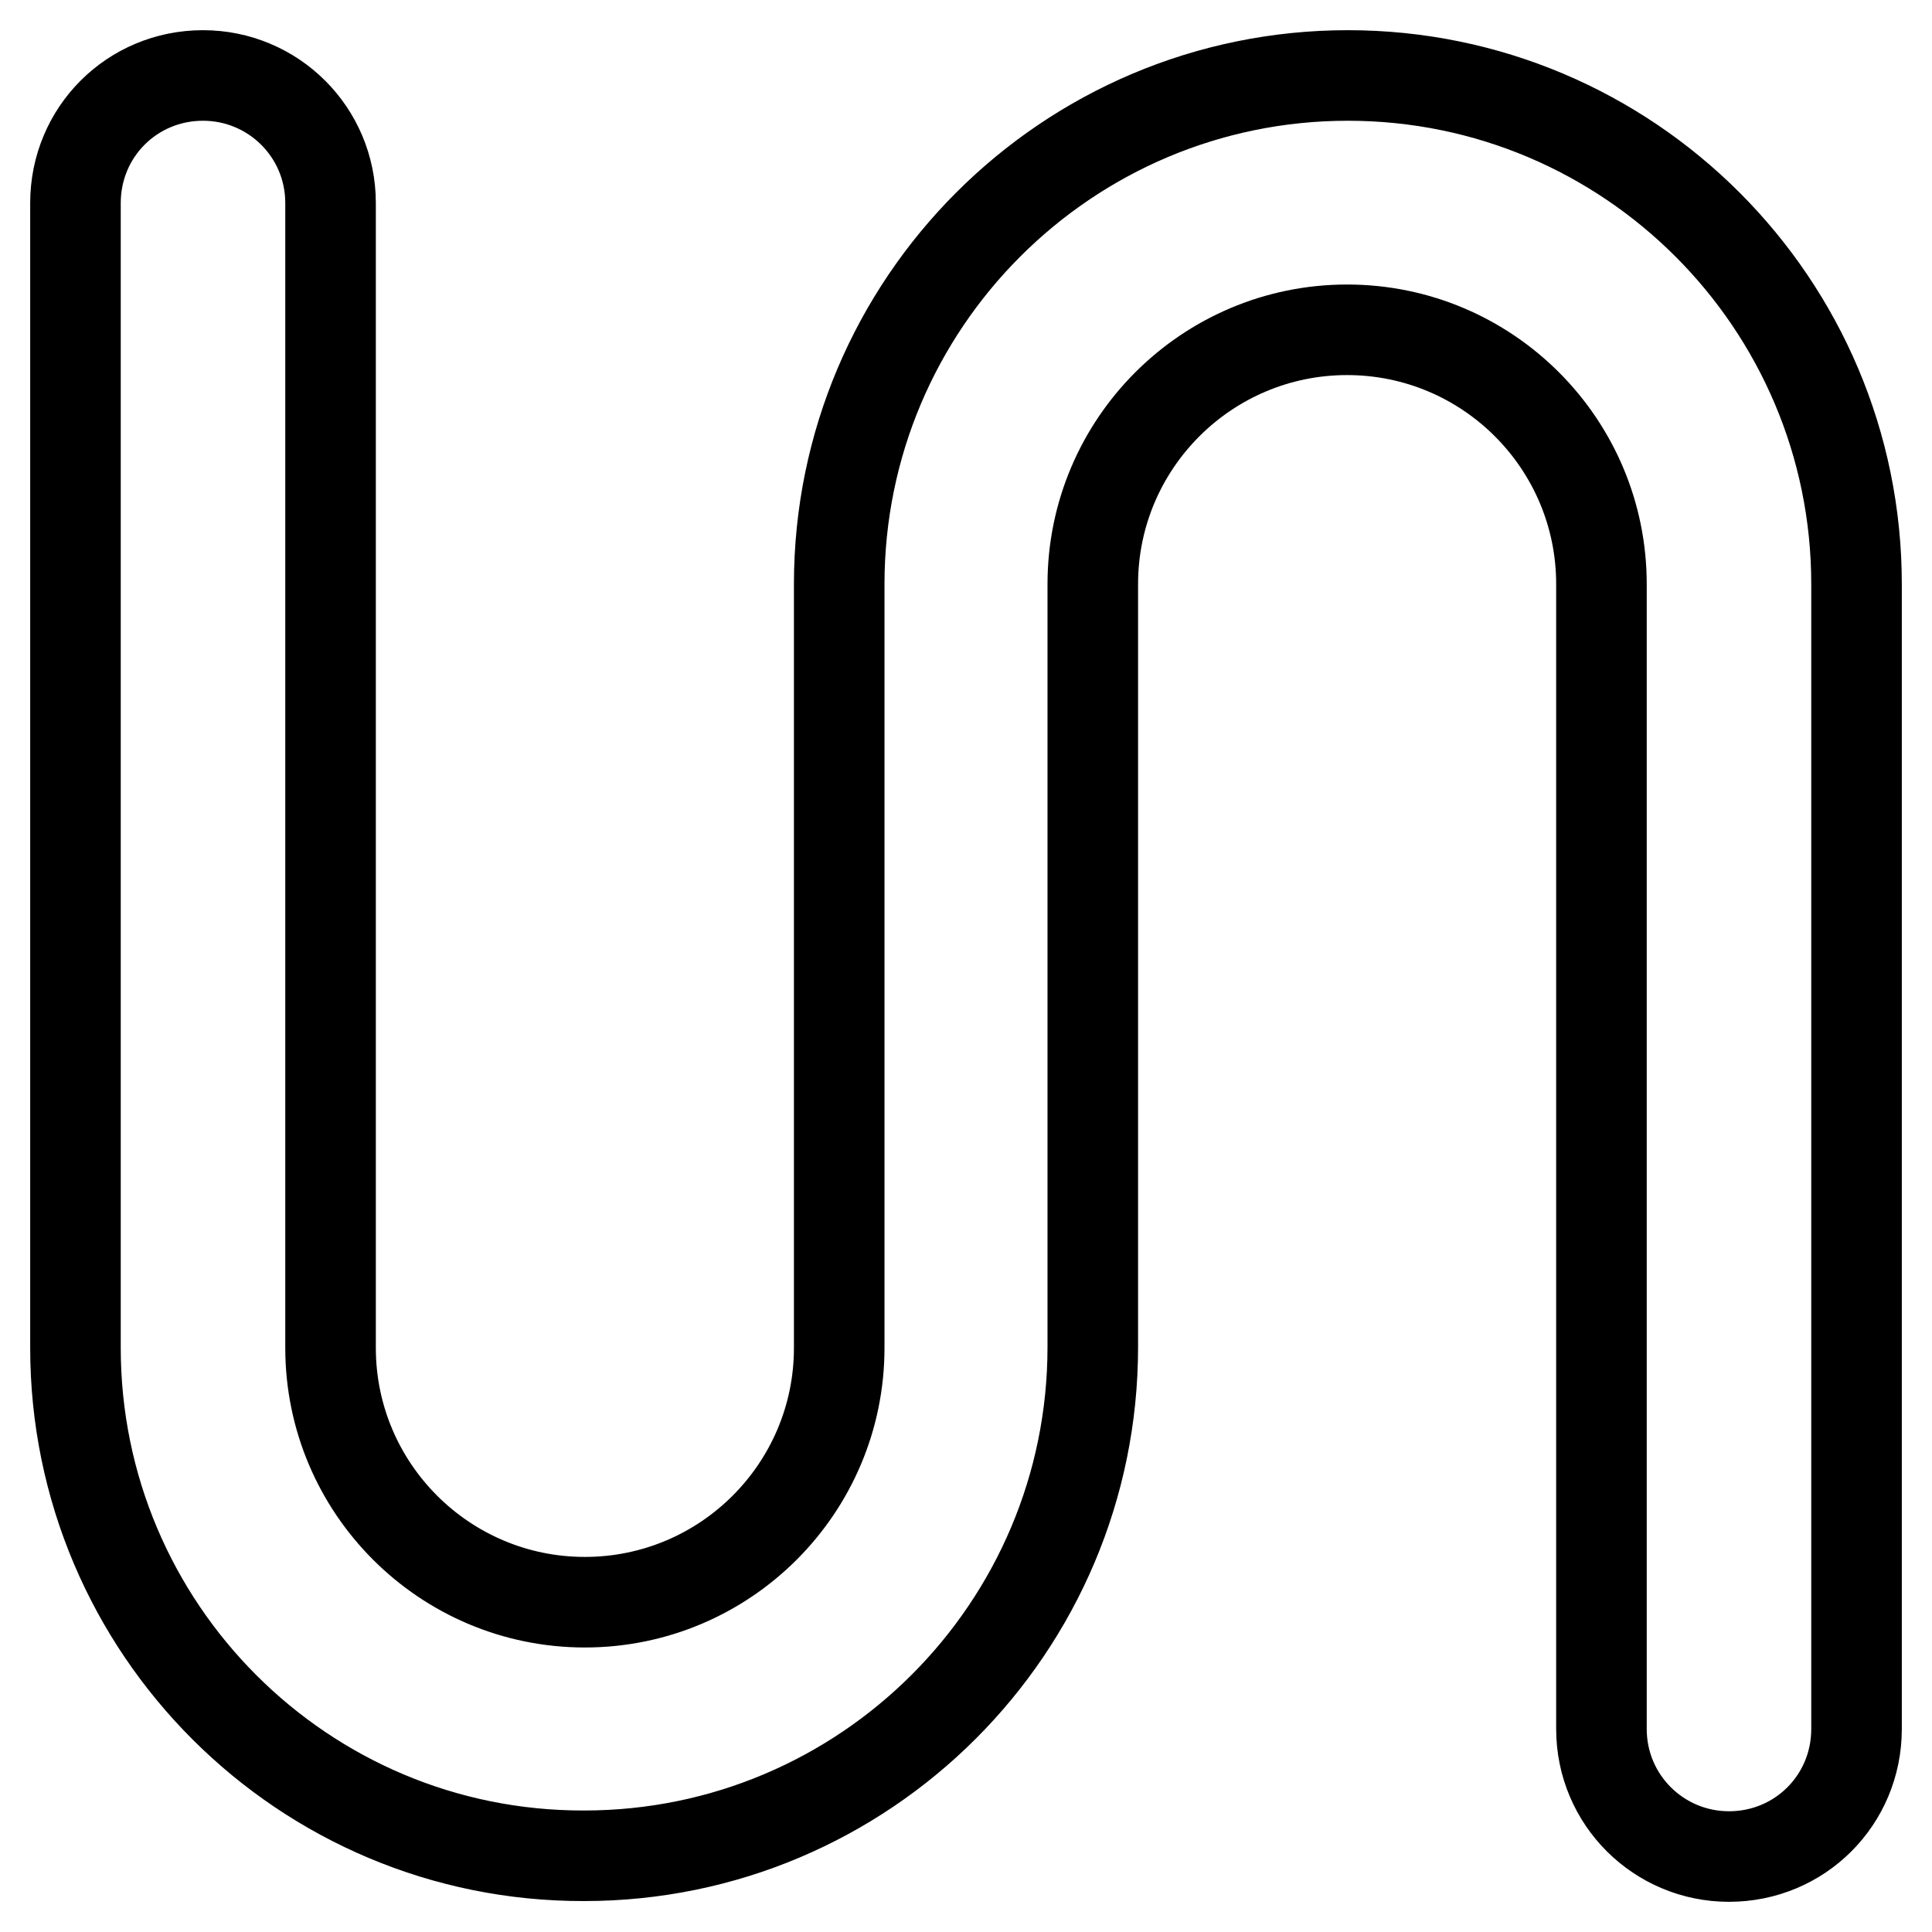
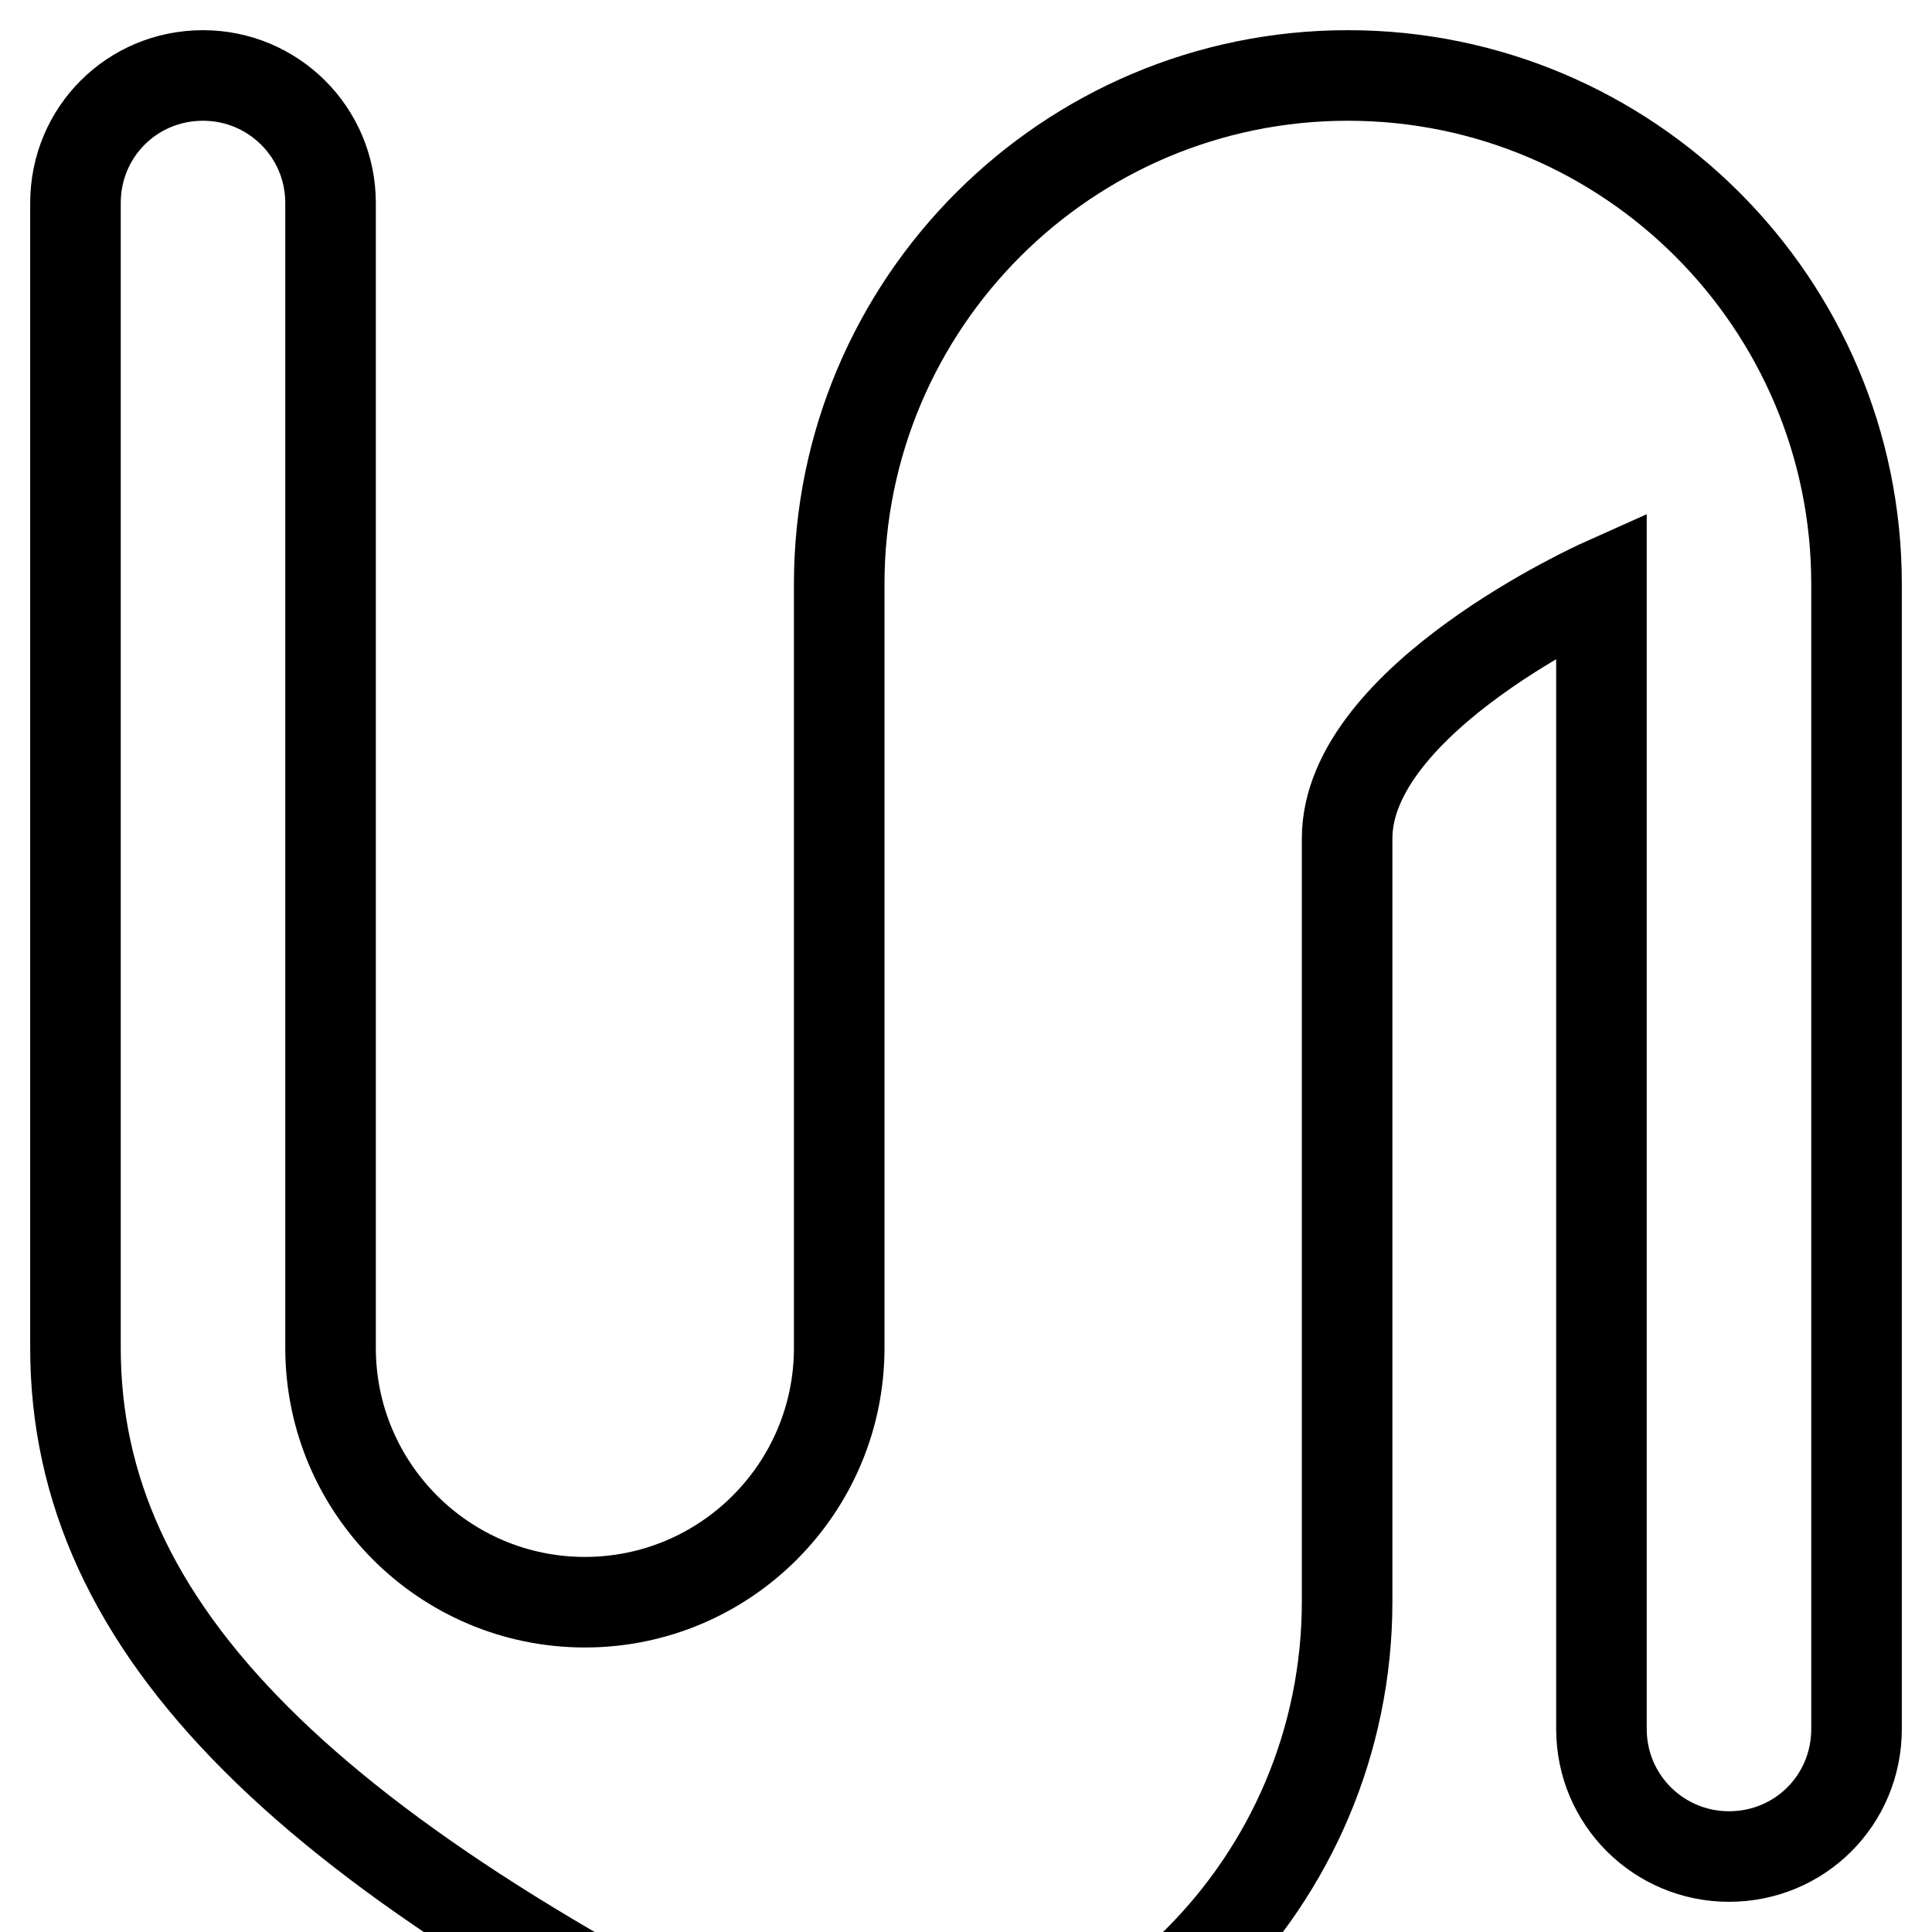
<svg xmlns="http://www.w3.org/2000/svg" version="1.1" x="0px" y="0px" viewBox="0 0 256 256" enable-background="new 0 0 256 256" xml:space="preserve">
  <g>
-     <path stroke-width="12" fill-opacity="0" stroke="#000000" d="M229.1,246c-9.3,0-16.9-7.5-16.9-16.9V77.4c0-18.6-15.1-33.7-33.7-33.7s-33.7,15.1-33.7,33.7v101.1 c0,37.2-30.2,67.4-67.4,67.4C40.2,246,10,215.8,10,178.6V26.9C10,17.5,17.5,10,26.9,10c9.3,0,16.9,7.5,16.9,16.9v151.7 c0,18.6,15.1,33.7,33.7,33.7s33.7-15.1,33.7-33.7V77.4c0-37.2,30.2-67.4,67.4-67.4S246,40.2,246,77.4v151.7 C246,238.5,238.5,246,229.1,246z" />
+     <path stroke-width="12" fill-opacity="0" stroke="#000000" d="M229.1,246c-9.3,0-16.9-7.5-16.9-16.9V77.4s-33.7,15.1-33.7,33.7v101.1 c0,37.2-30.2,67.4-67.4,67.4C40.2,246,10,215.8,10,178.6V26.9C10,17.5,17.5,10,26.9,10c9.3,0,16.9,7.5,16.9,16.9v151.7 c0,18.6,15.1,33.7,33.7,33.7s33.7-15.1,33.7-33.7V77.4c0-37.2,30.2-67.4,67.4-67.4S246,40.2,246,77.4v151.7 C246,238.5,238.5,246,229.1,246z" />
  </g>
</svg>